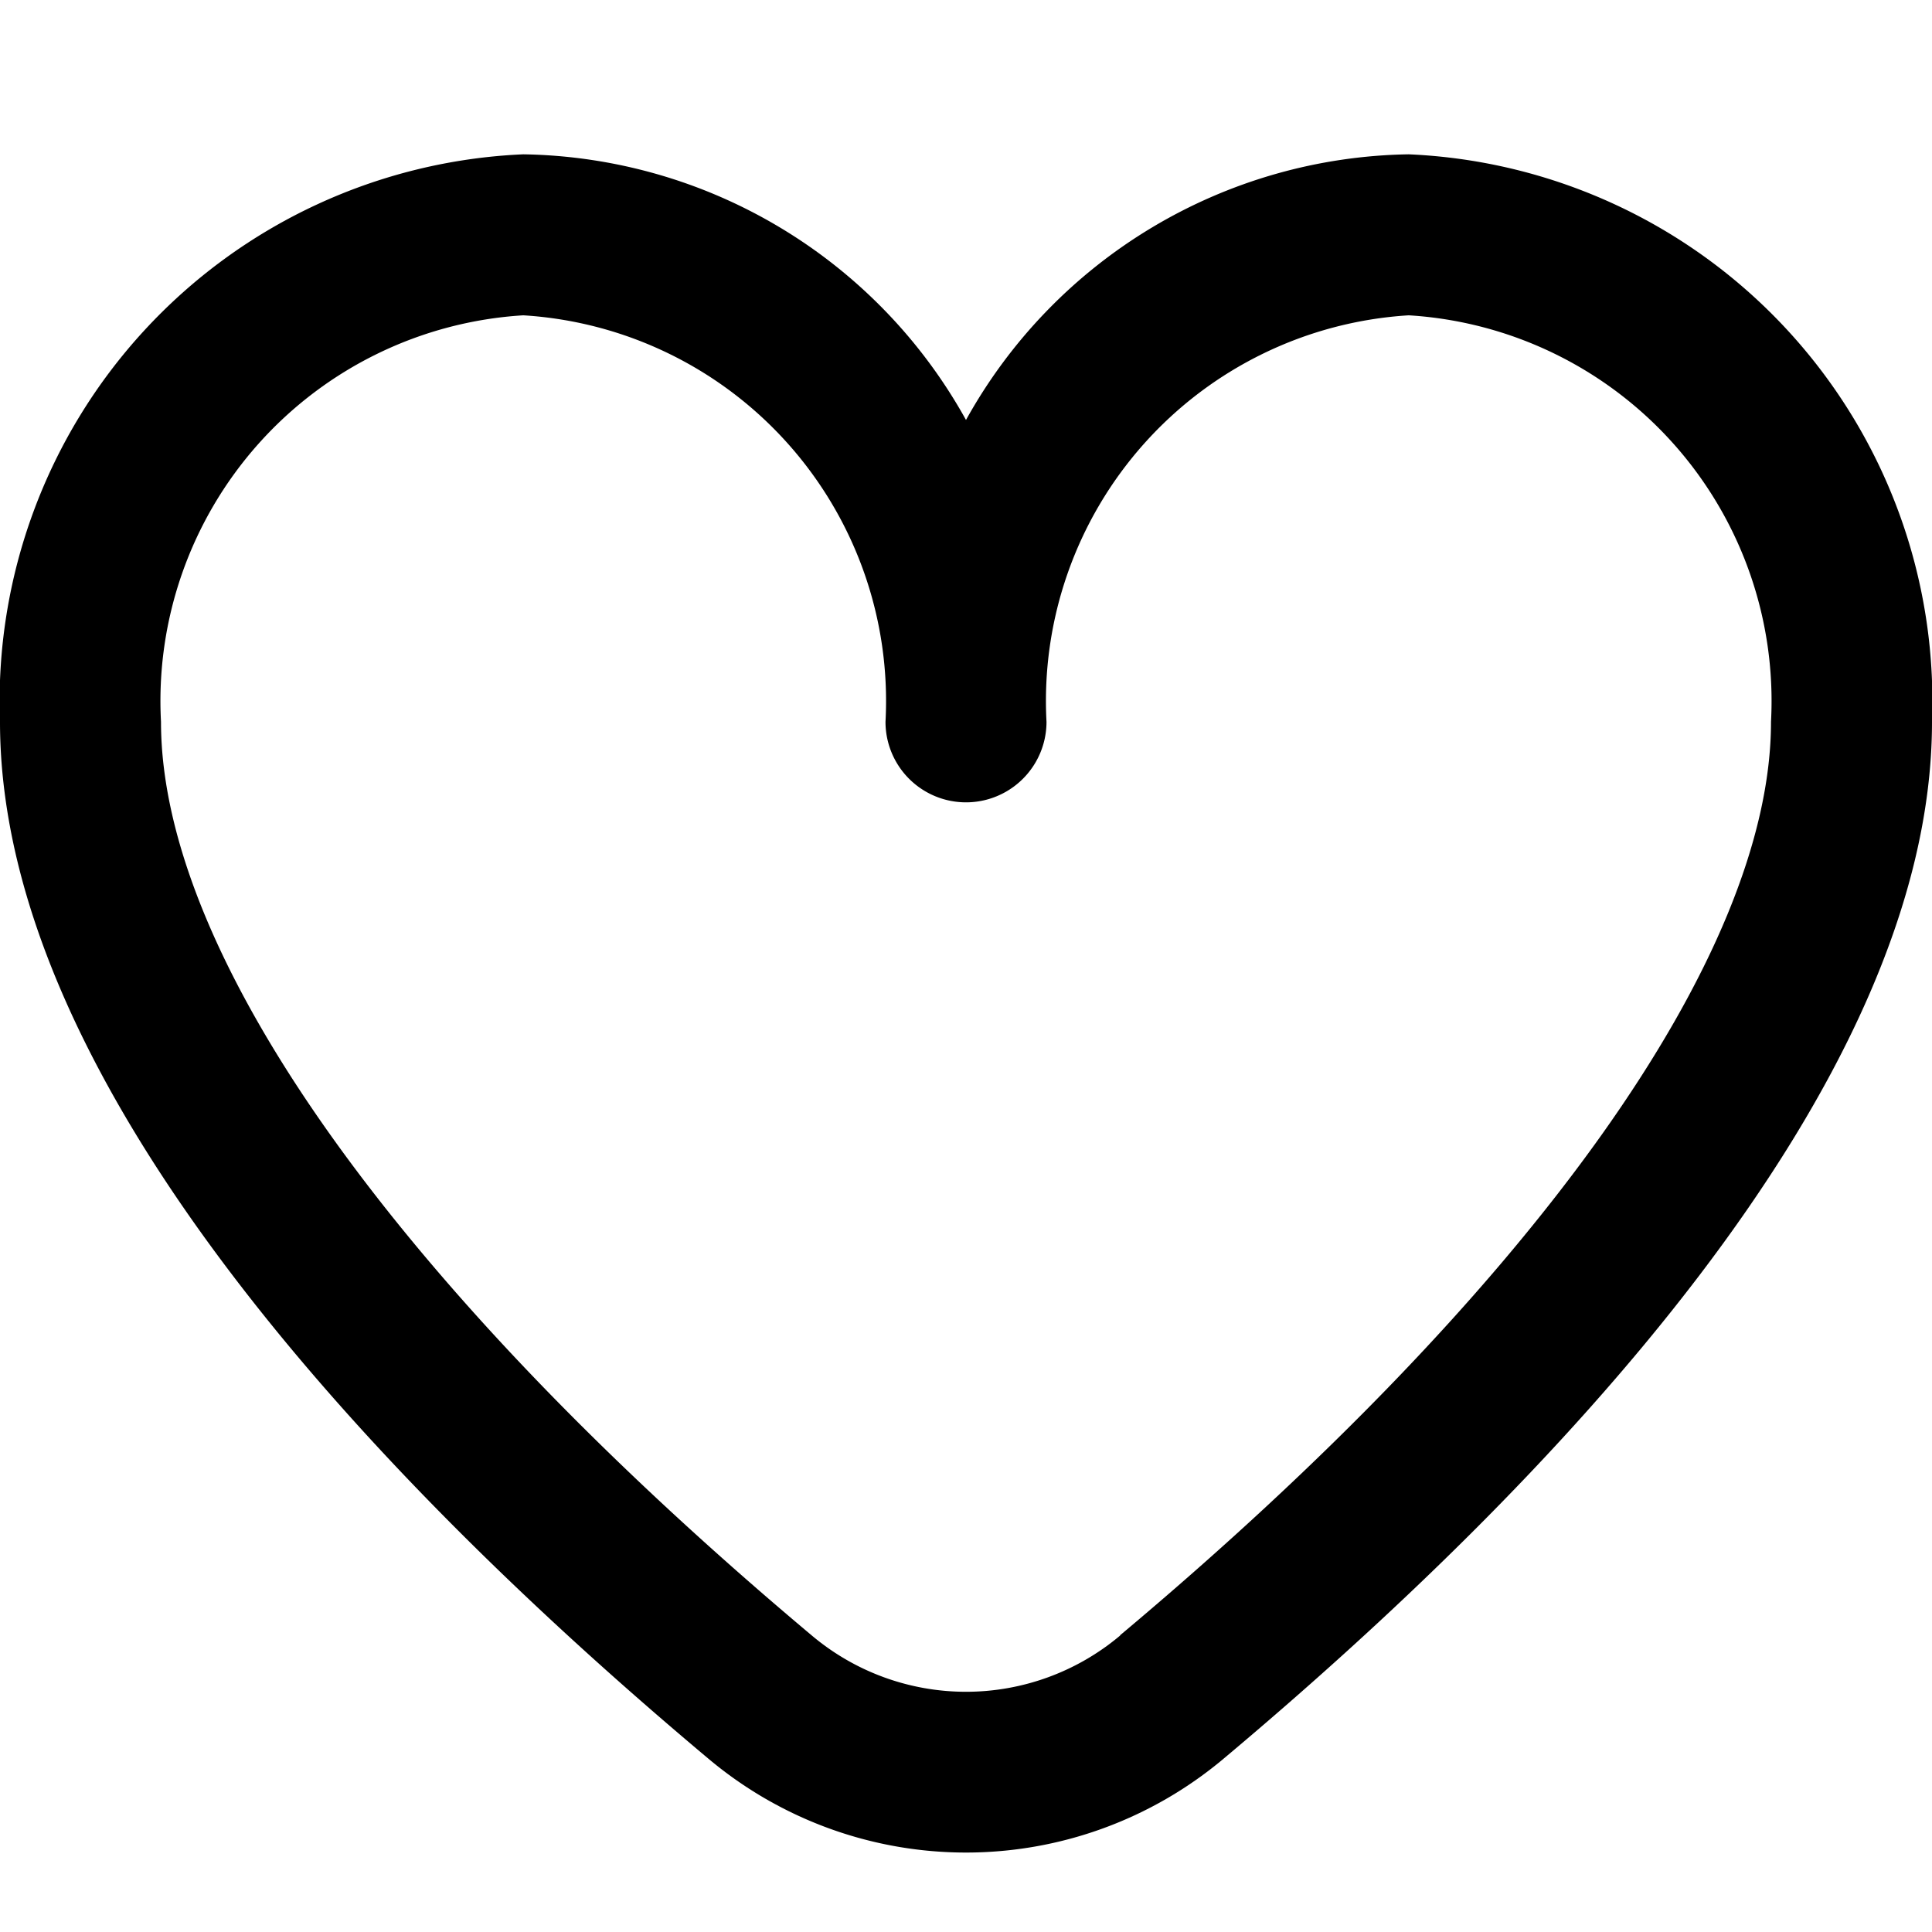
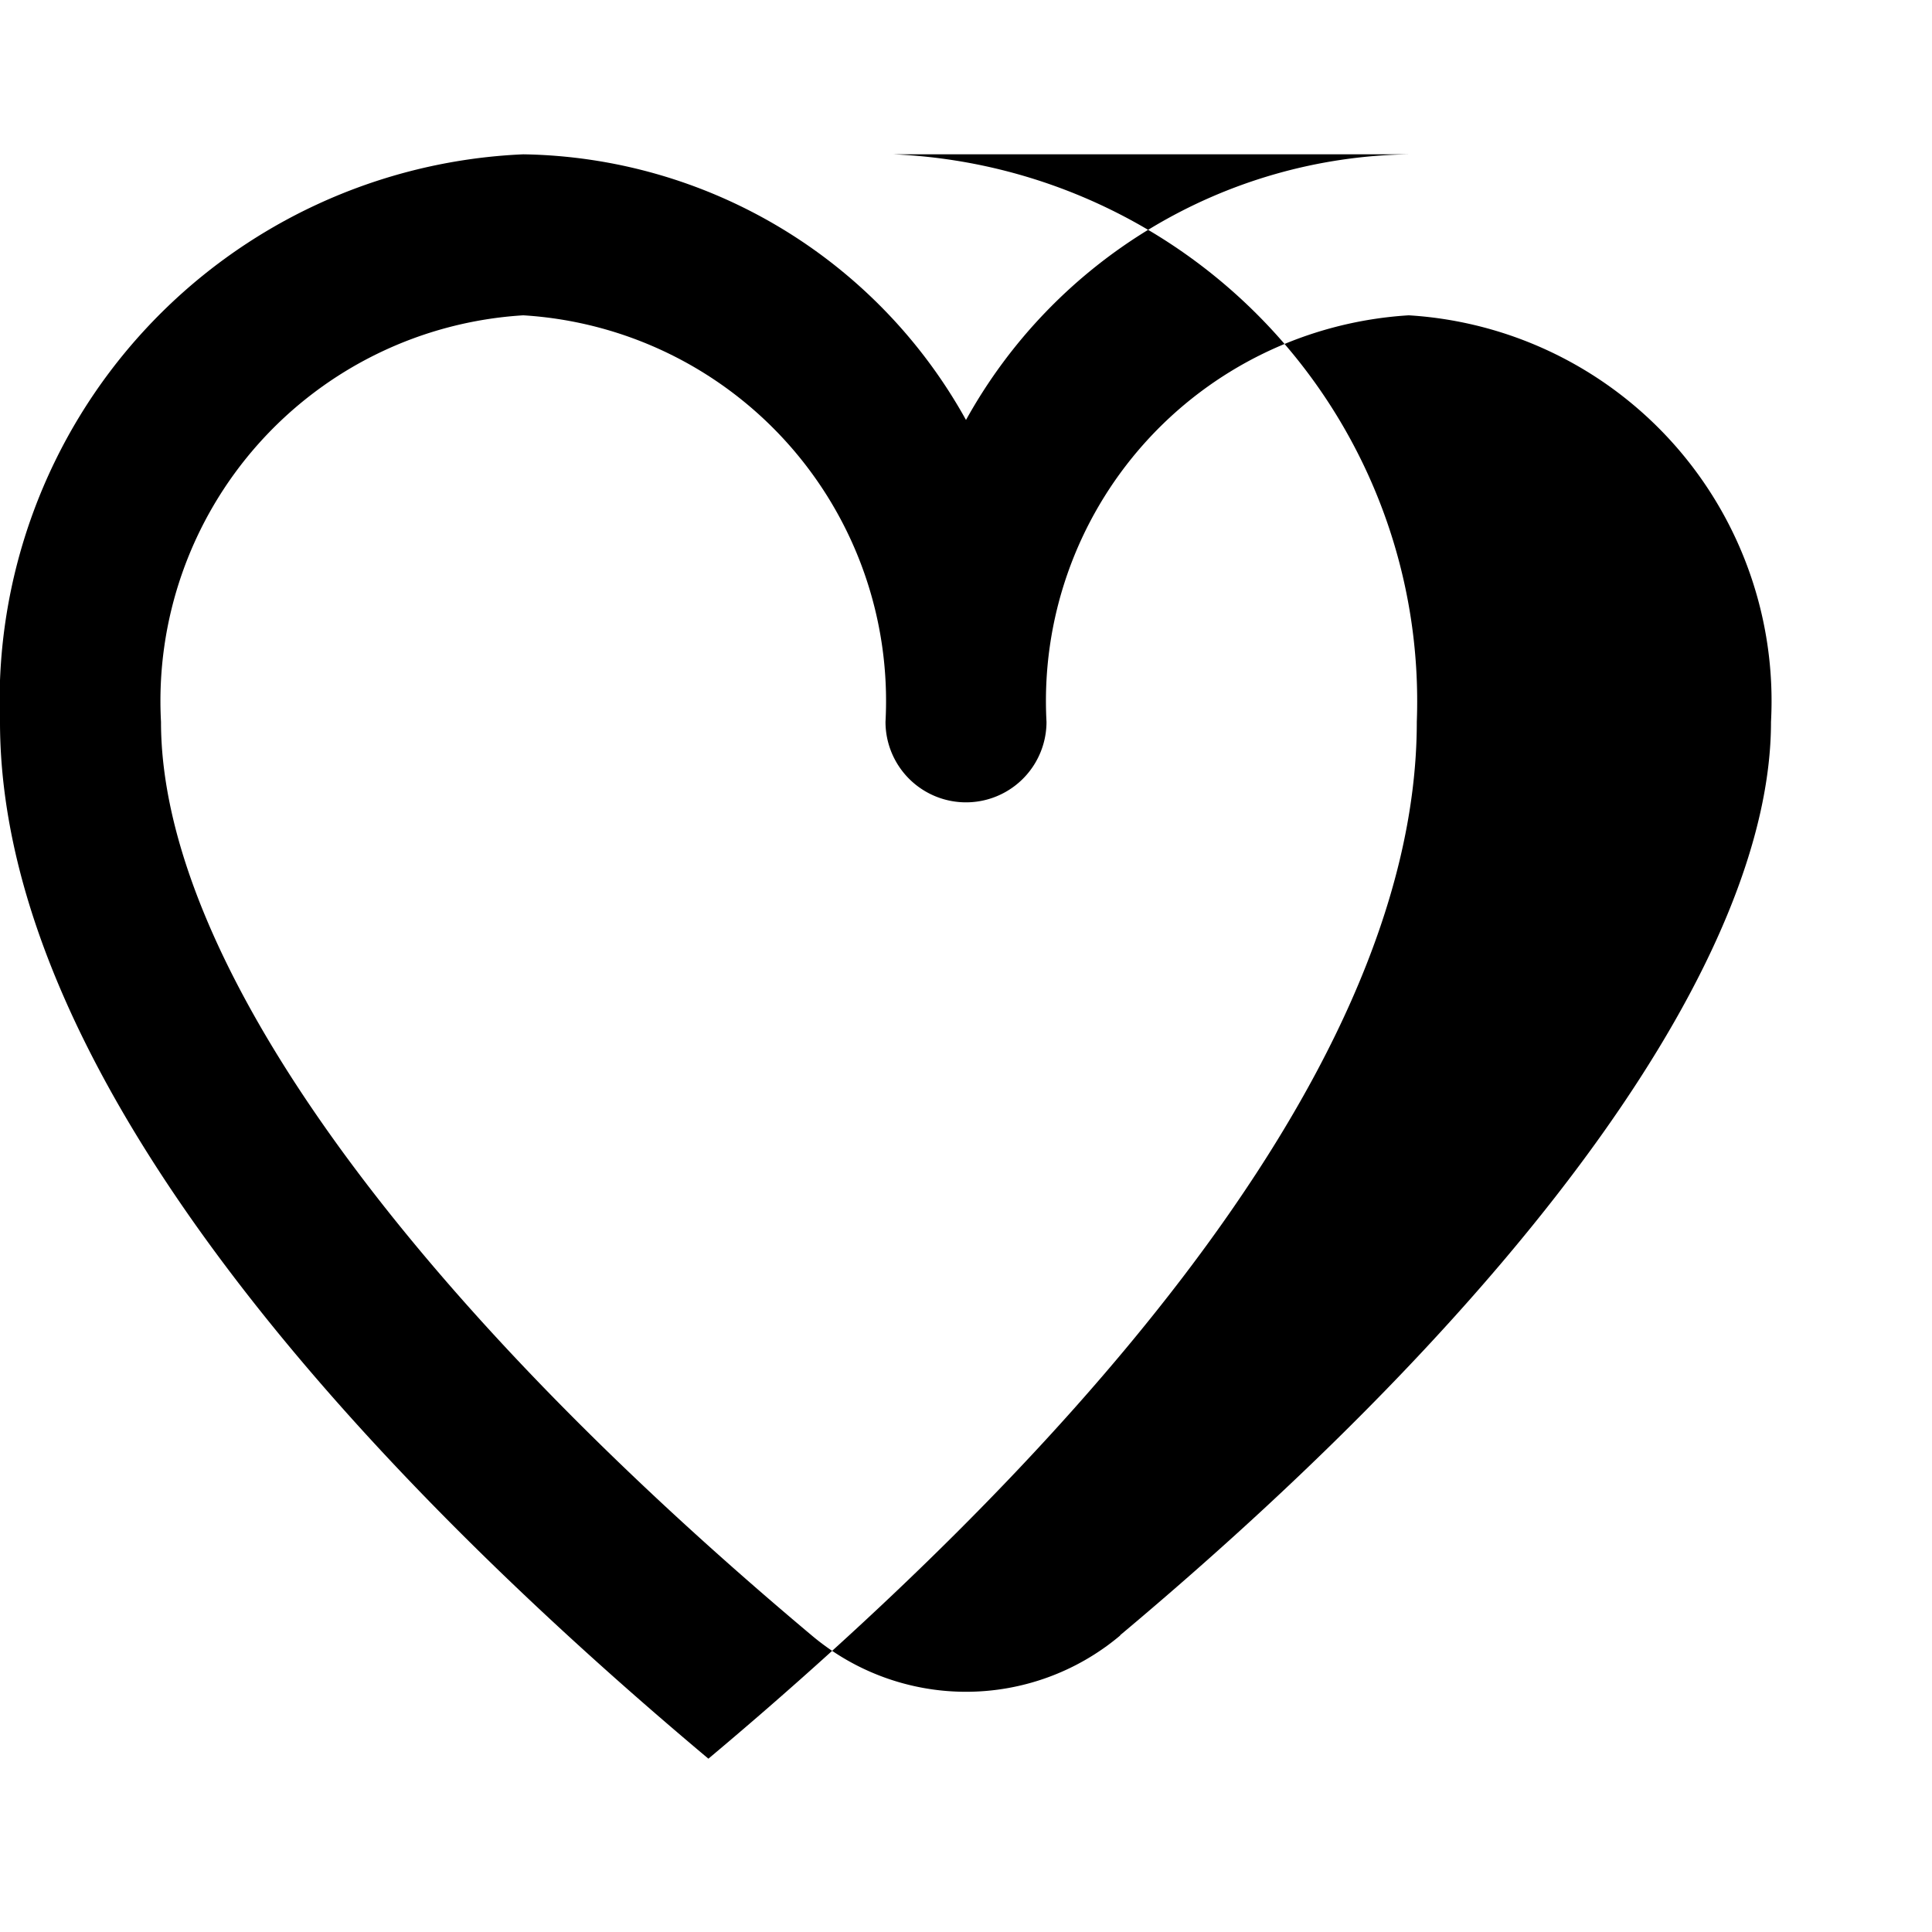
<svg xmlns="http://www.w3.org/2000/svg" width="512" height="512" x="0" y="0" viewBox="0 0 24 24" style="enable-background:new 0 0 512 512" xml:space="preserve">
  <g>
-     <path d="M17.5 1.917a6.4 6.4 0 0 0-5.5 3.3 6.4 6.4 0 0 0-5.5-3.3A6.8 6.8 0 0 0 0 8.967c0 4.547 4.786 9.513 8.8 12.88a4.974 4.974 0 0 0 6.4 0c4.014-3.367 8.8-8.333 8.8-12.88a6.8 6.8 0 0 0-6.5-7.05Zm-3.585 18.4a2.973 2.973 0 0 1-3.83 0C4.947 16.006 2 11.87 2 8.967a4.8 4.8 0 0 1 4.5-5.05 4.8 4.8 0 0 1 4.5 5.05 1 1 0 0 0 2 0 4.8 4.8 0 0 1 4.5-5.05 4.8 4.8 0 0 1 4.5 5.05c0 2.903-2.947 7.039-8.085 11.346Z" fill="#000000" opacity="1" data-original="#000000" />
+     <path d="M17.5 1.917a6.4 6.4 0 0 0-5.5 3.3 6.4 6.4 0 0 0-5.5-3.3A6.8 6.8 0 0 0 0 8.967c0 4.547 4.786 9.513 8.8 12.88c4.014-3.367 8.8-8.333 8.8-12.88a6.8 6.8 0 0 0-6.5-7.05Zm-3.585 18.4a2.973 2.973 0 0 1-3.83 0C4.947 16.006 2 11.87 2 8.967a4.8 4.8 0 0 1 4.5-5.05 4.8 4.8 0 0 1 4.5 5.05 1 1 0 0 0 2 0 4.8 4.8 0 0 1 4.5-5.05 4.8 4.8 0 0 1 4.5 5.05c0 2.903-2.947 7.039-8.085 11.346Z" fill="#000000" opacity="1" data-original="#000000" />
  </g>
</svg>